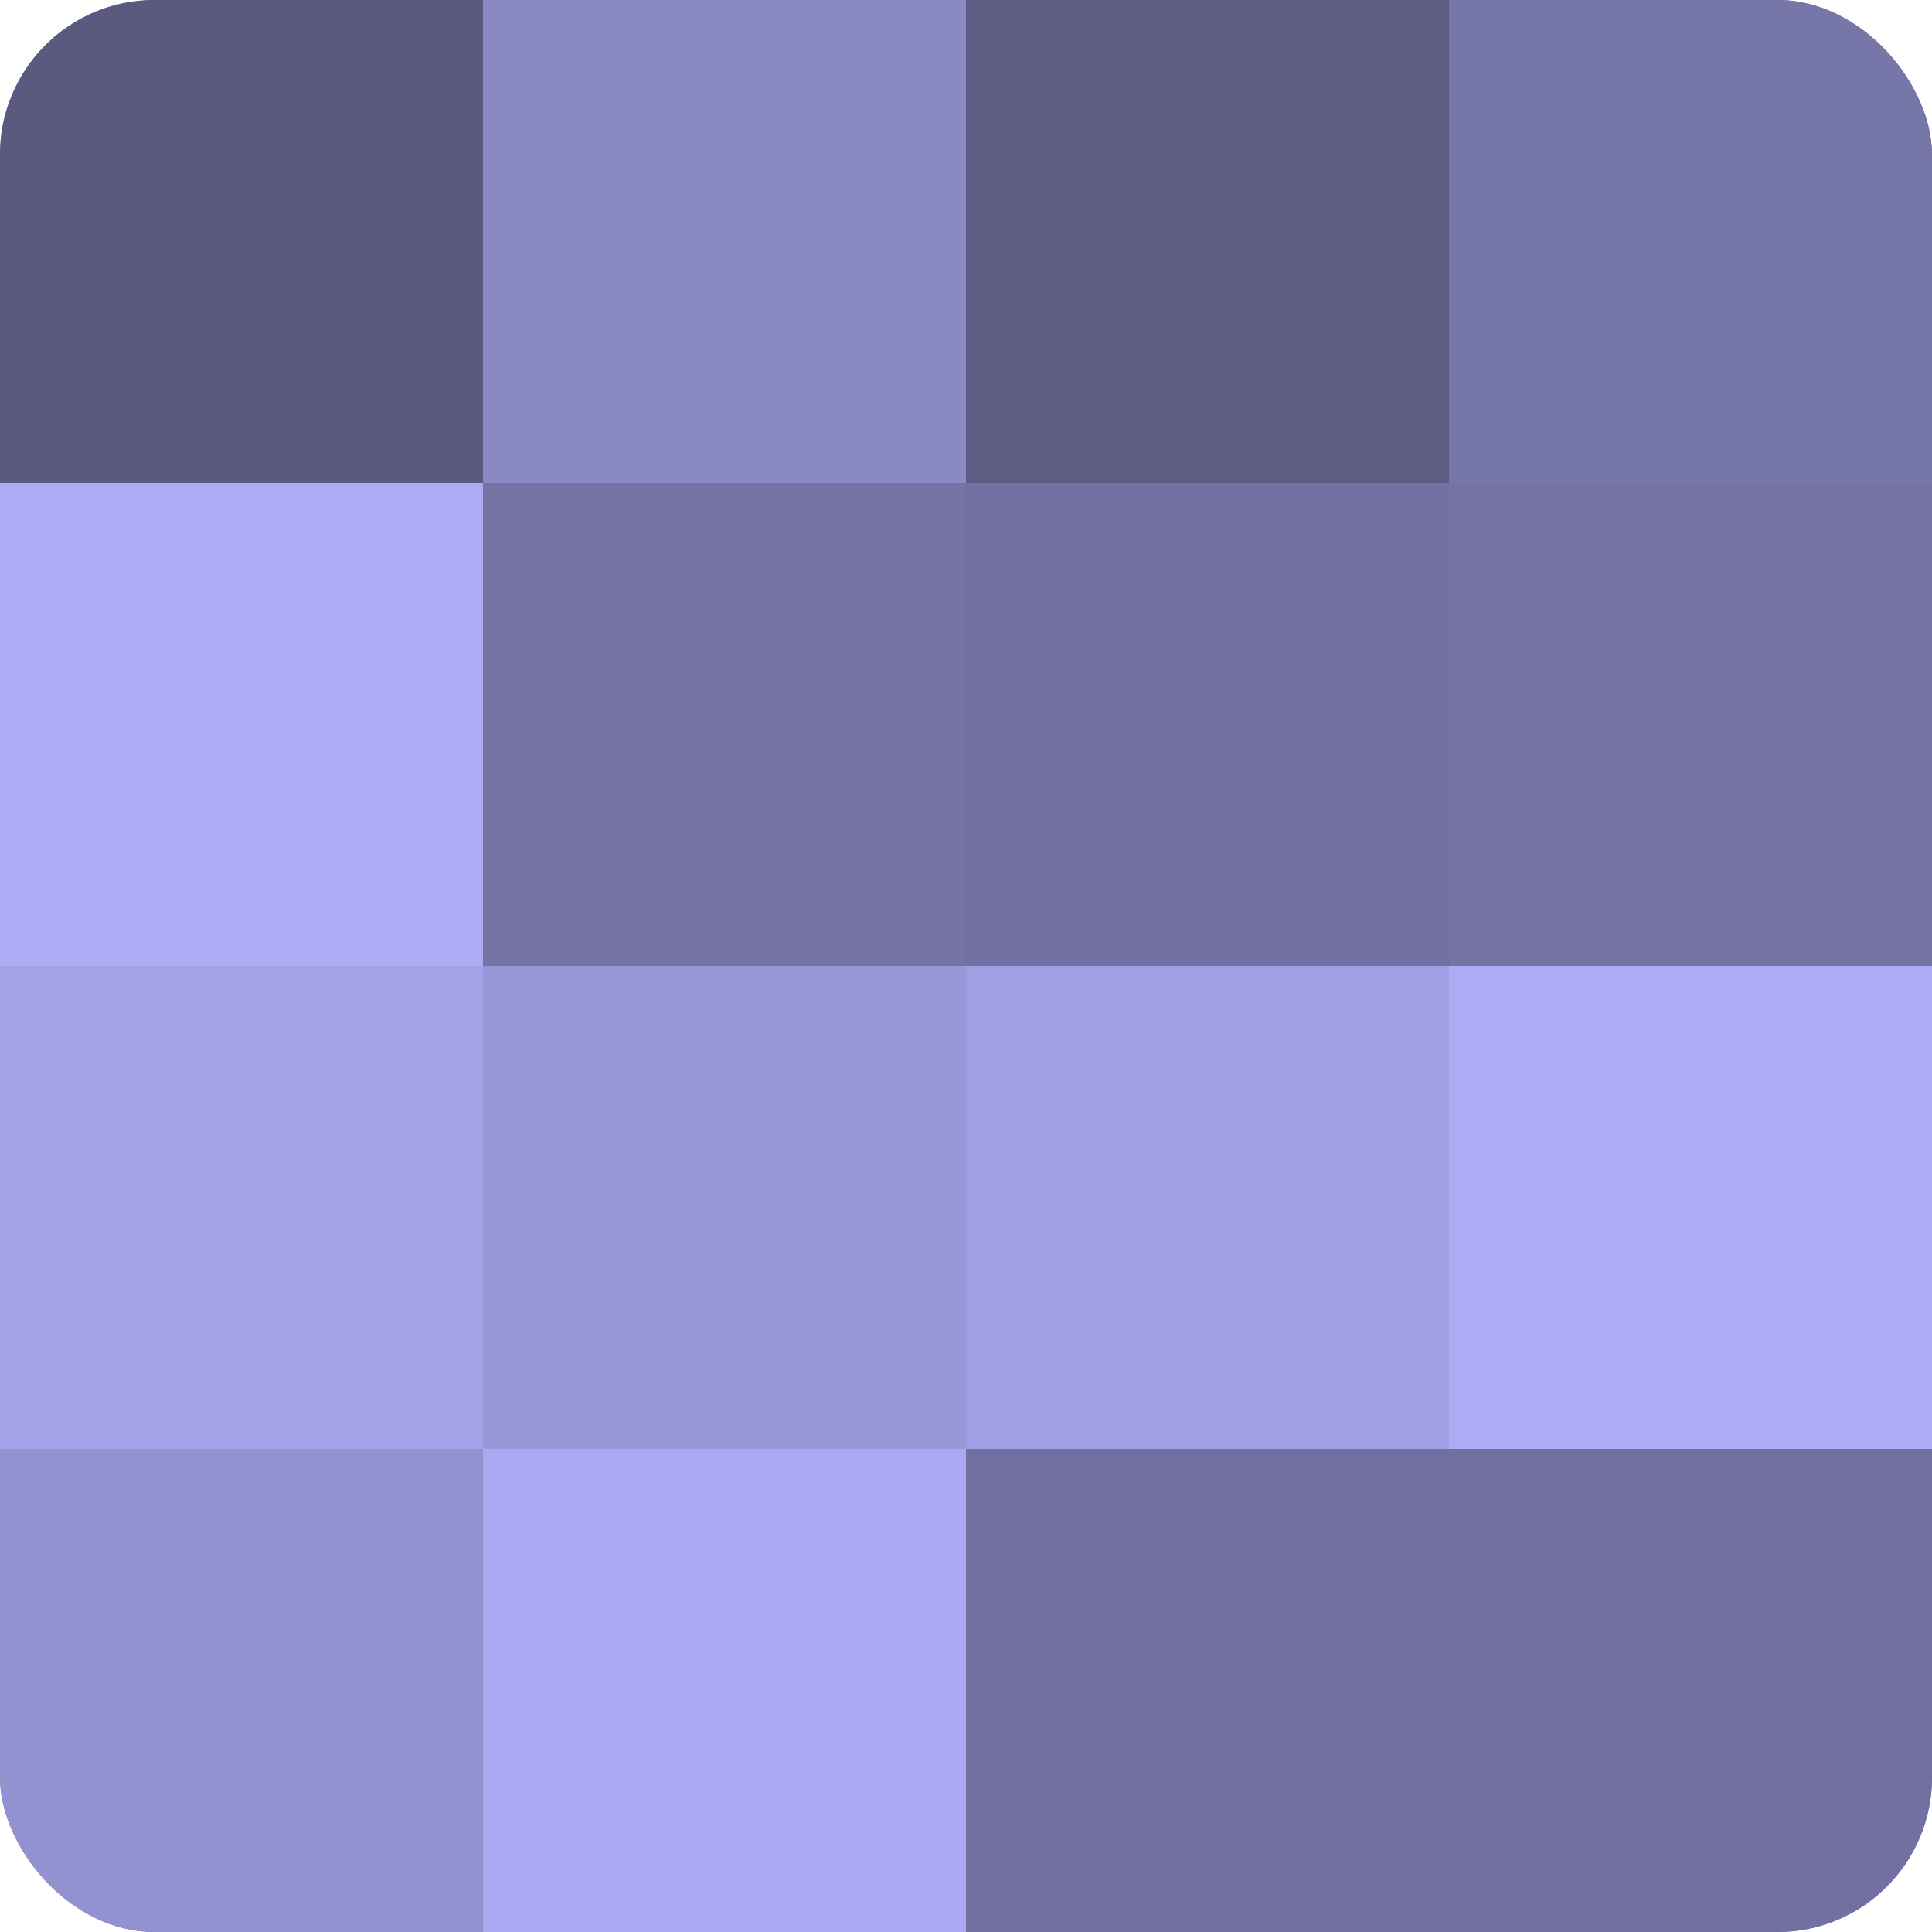
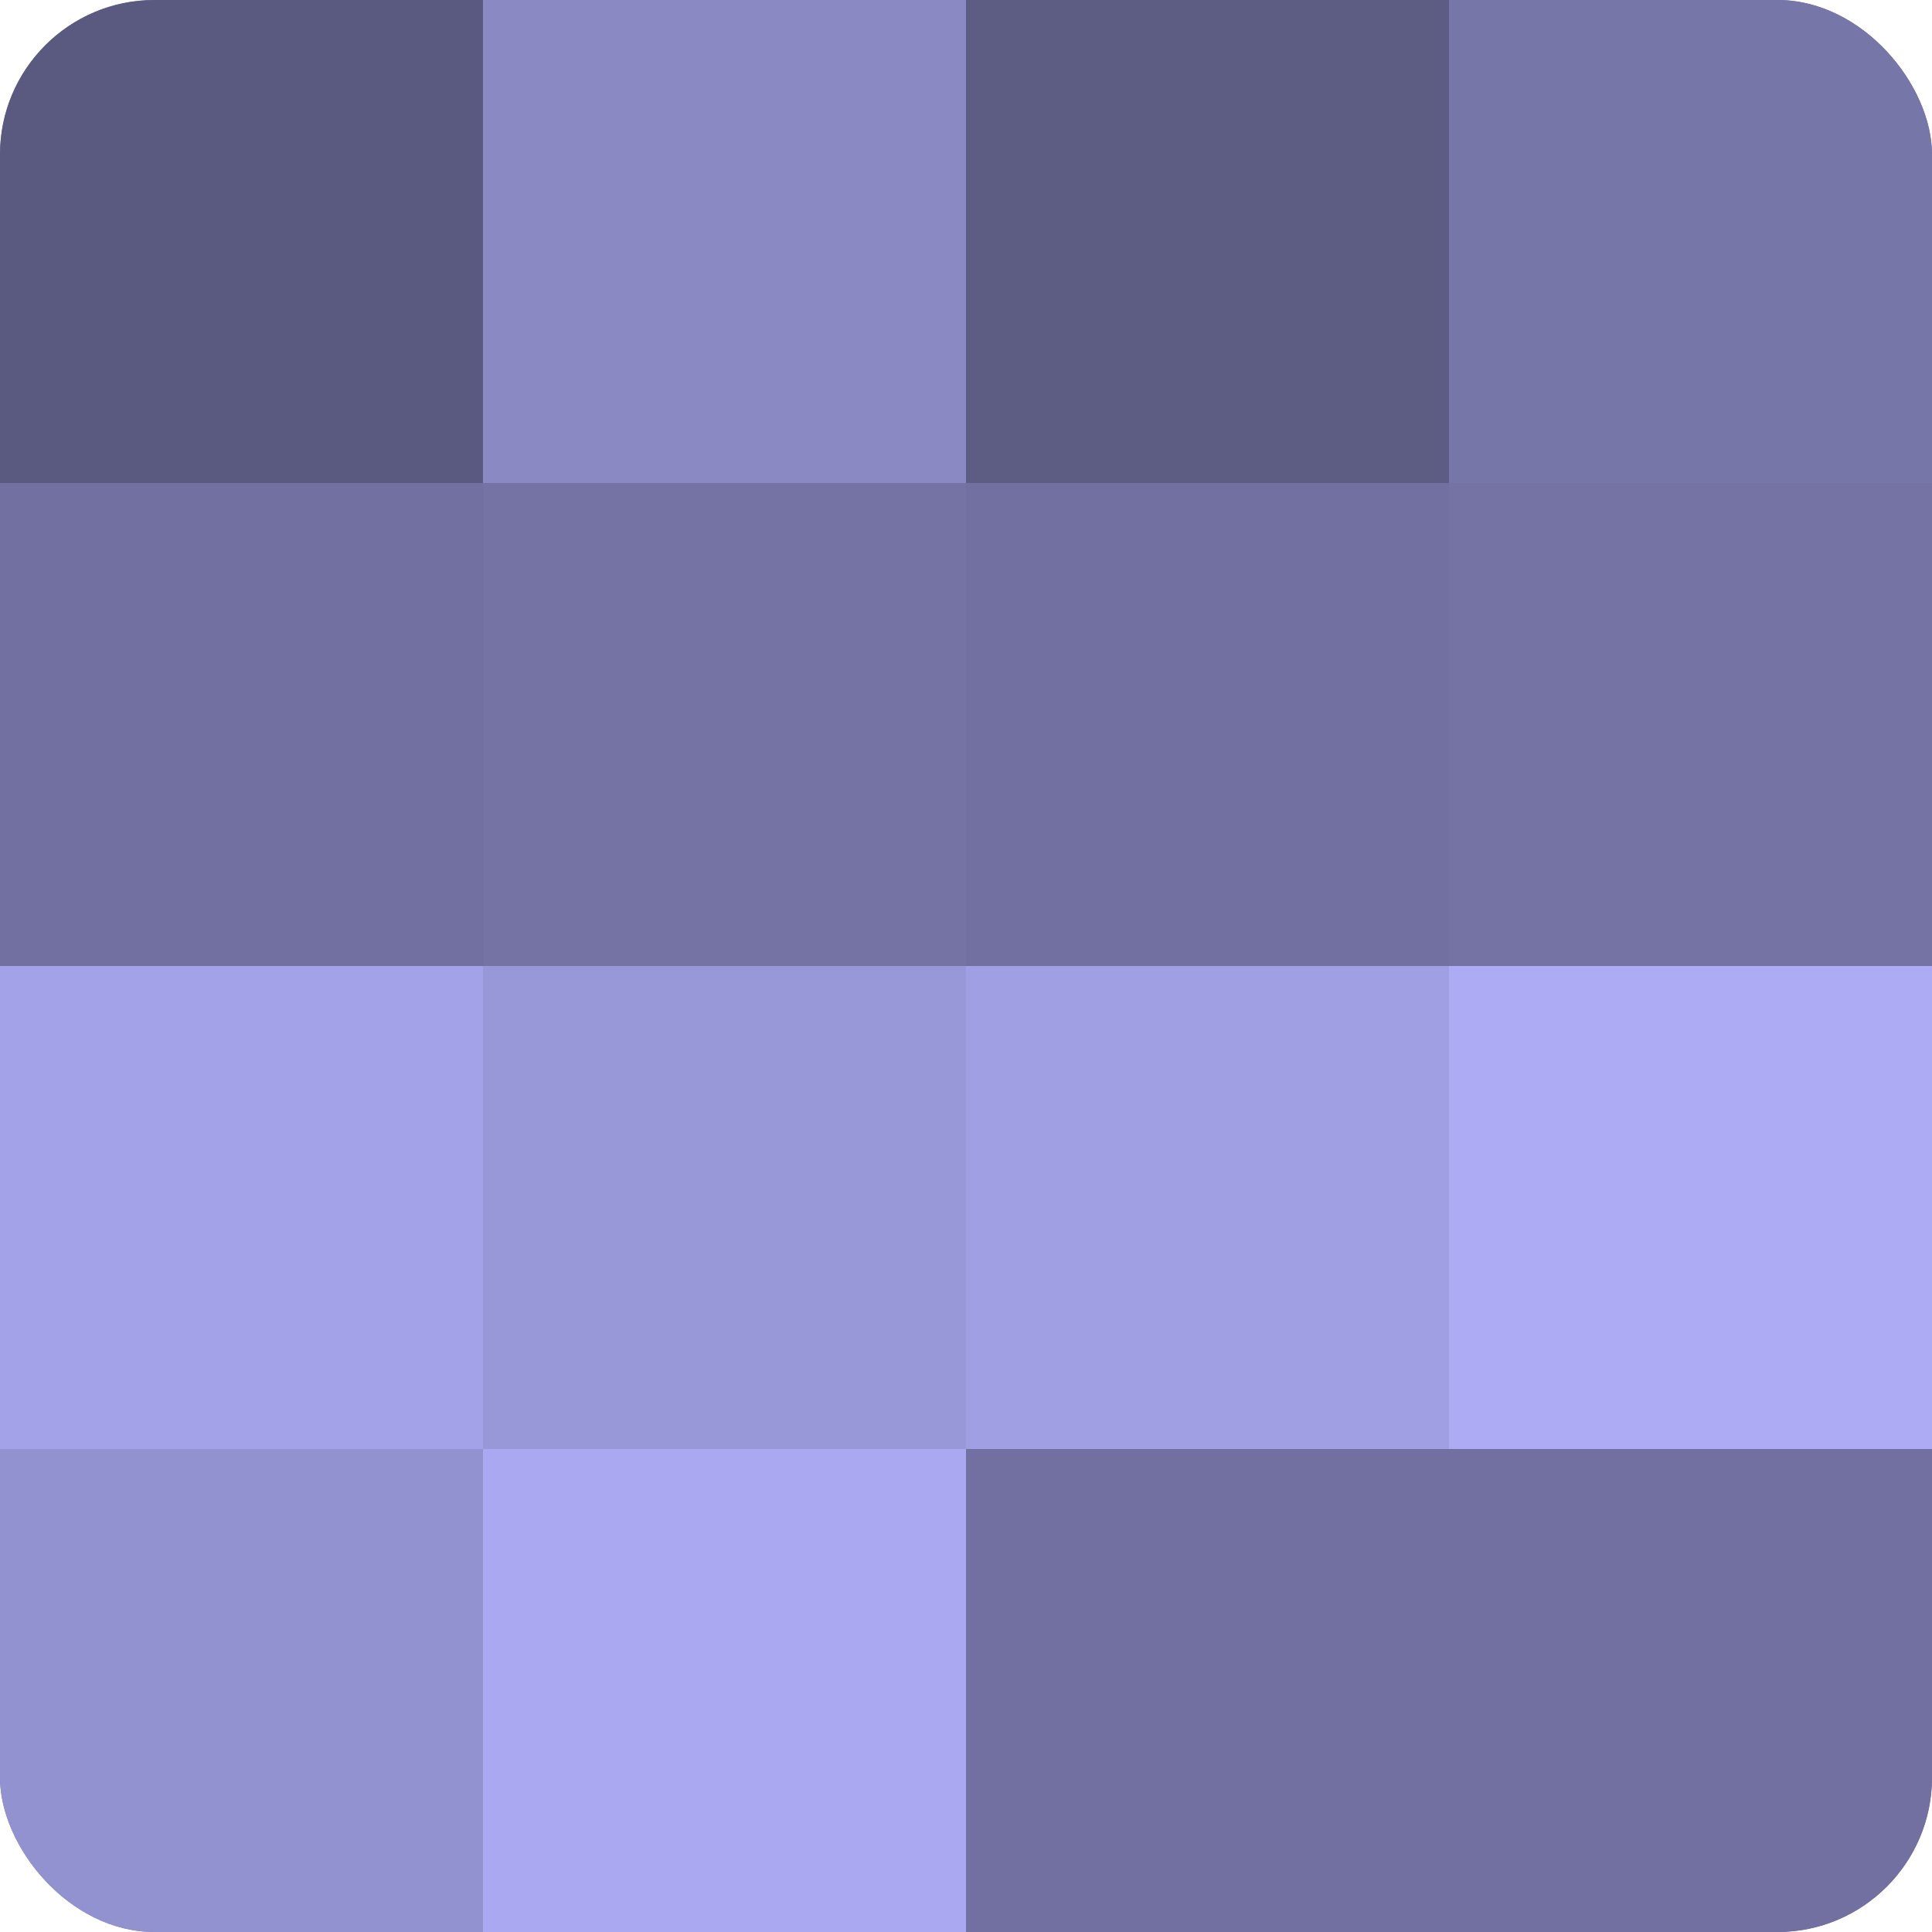
<svg xmlns="http://www.w3.org/2000/svg" width="60" height="60" viewBox="0 0 100 100" preserveAspectRatio="xMidYMid meet">
  <defs>
    <clipPath id="c" width="100" height="100">
      <rect width="100" height="100" rx="8" ry="8" />
    </clipPath>
  </defs>
  <g clip-path="url(#c)">
    <rect width="100" height="100" fill="#7170a0" />
    <rect width="25" height="25" fill="#5a5a80" />
-     <rect y="25" width="25" height="25" fill="#acabf4" />
    <rect y="50" width="25" height="25" fill="#a3a2e8" />
    <rect y="75" width="25" height="25" fill="#9392d0" />
    <rect x="25" width="25" height="25" fill="#8a89c4" />
    <rect x="25" y="25" width="25" height="25" fill="#7473a4" />
    <rect x="25" y="50" width="25" height="25" fill="#9897d8" />
    <rect x="25" y="75" width="25" height="25" fill="#a9a8f0" />
    <rect x="50" width="25" height="25" fill="#5d5d84" />
    <rect x="50" y="25" width="25" height="25" fill="#7170a0" />
    <rect x="50" y="50" width="25" height="25" fill="#a19fe4" />
    <rect x="50" y="75" width="25" height="25" fill="#7170a0" />
    <rect x="75" width="25" height="25" fill="#7676a8" />
    <rect x="75" y="25" width="25" height="25" fill="#7473a4" />
    <rect x="75" y="50" width="25" height="25" fill="#acabf4" />
    <rect x="75" y="75" width="25" height="25" fill="#7170a0" />
  </g>
</svg>